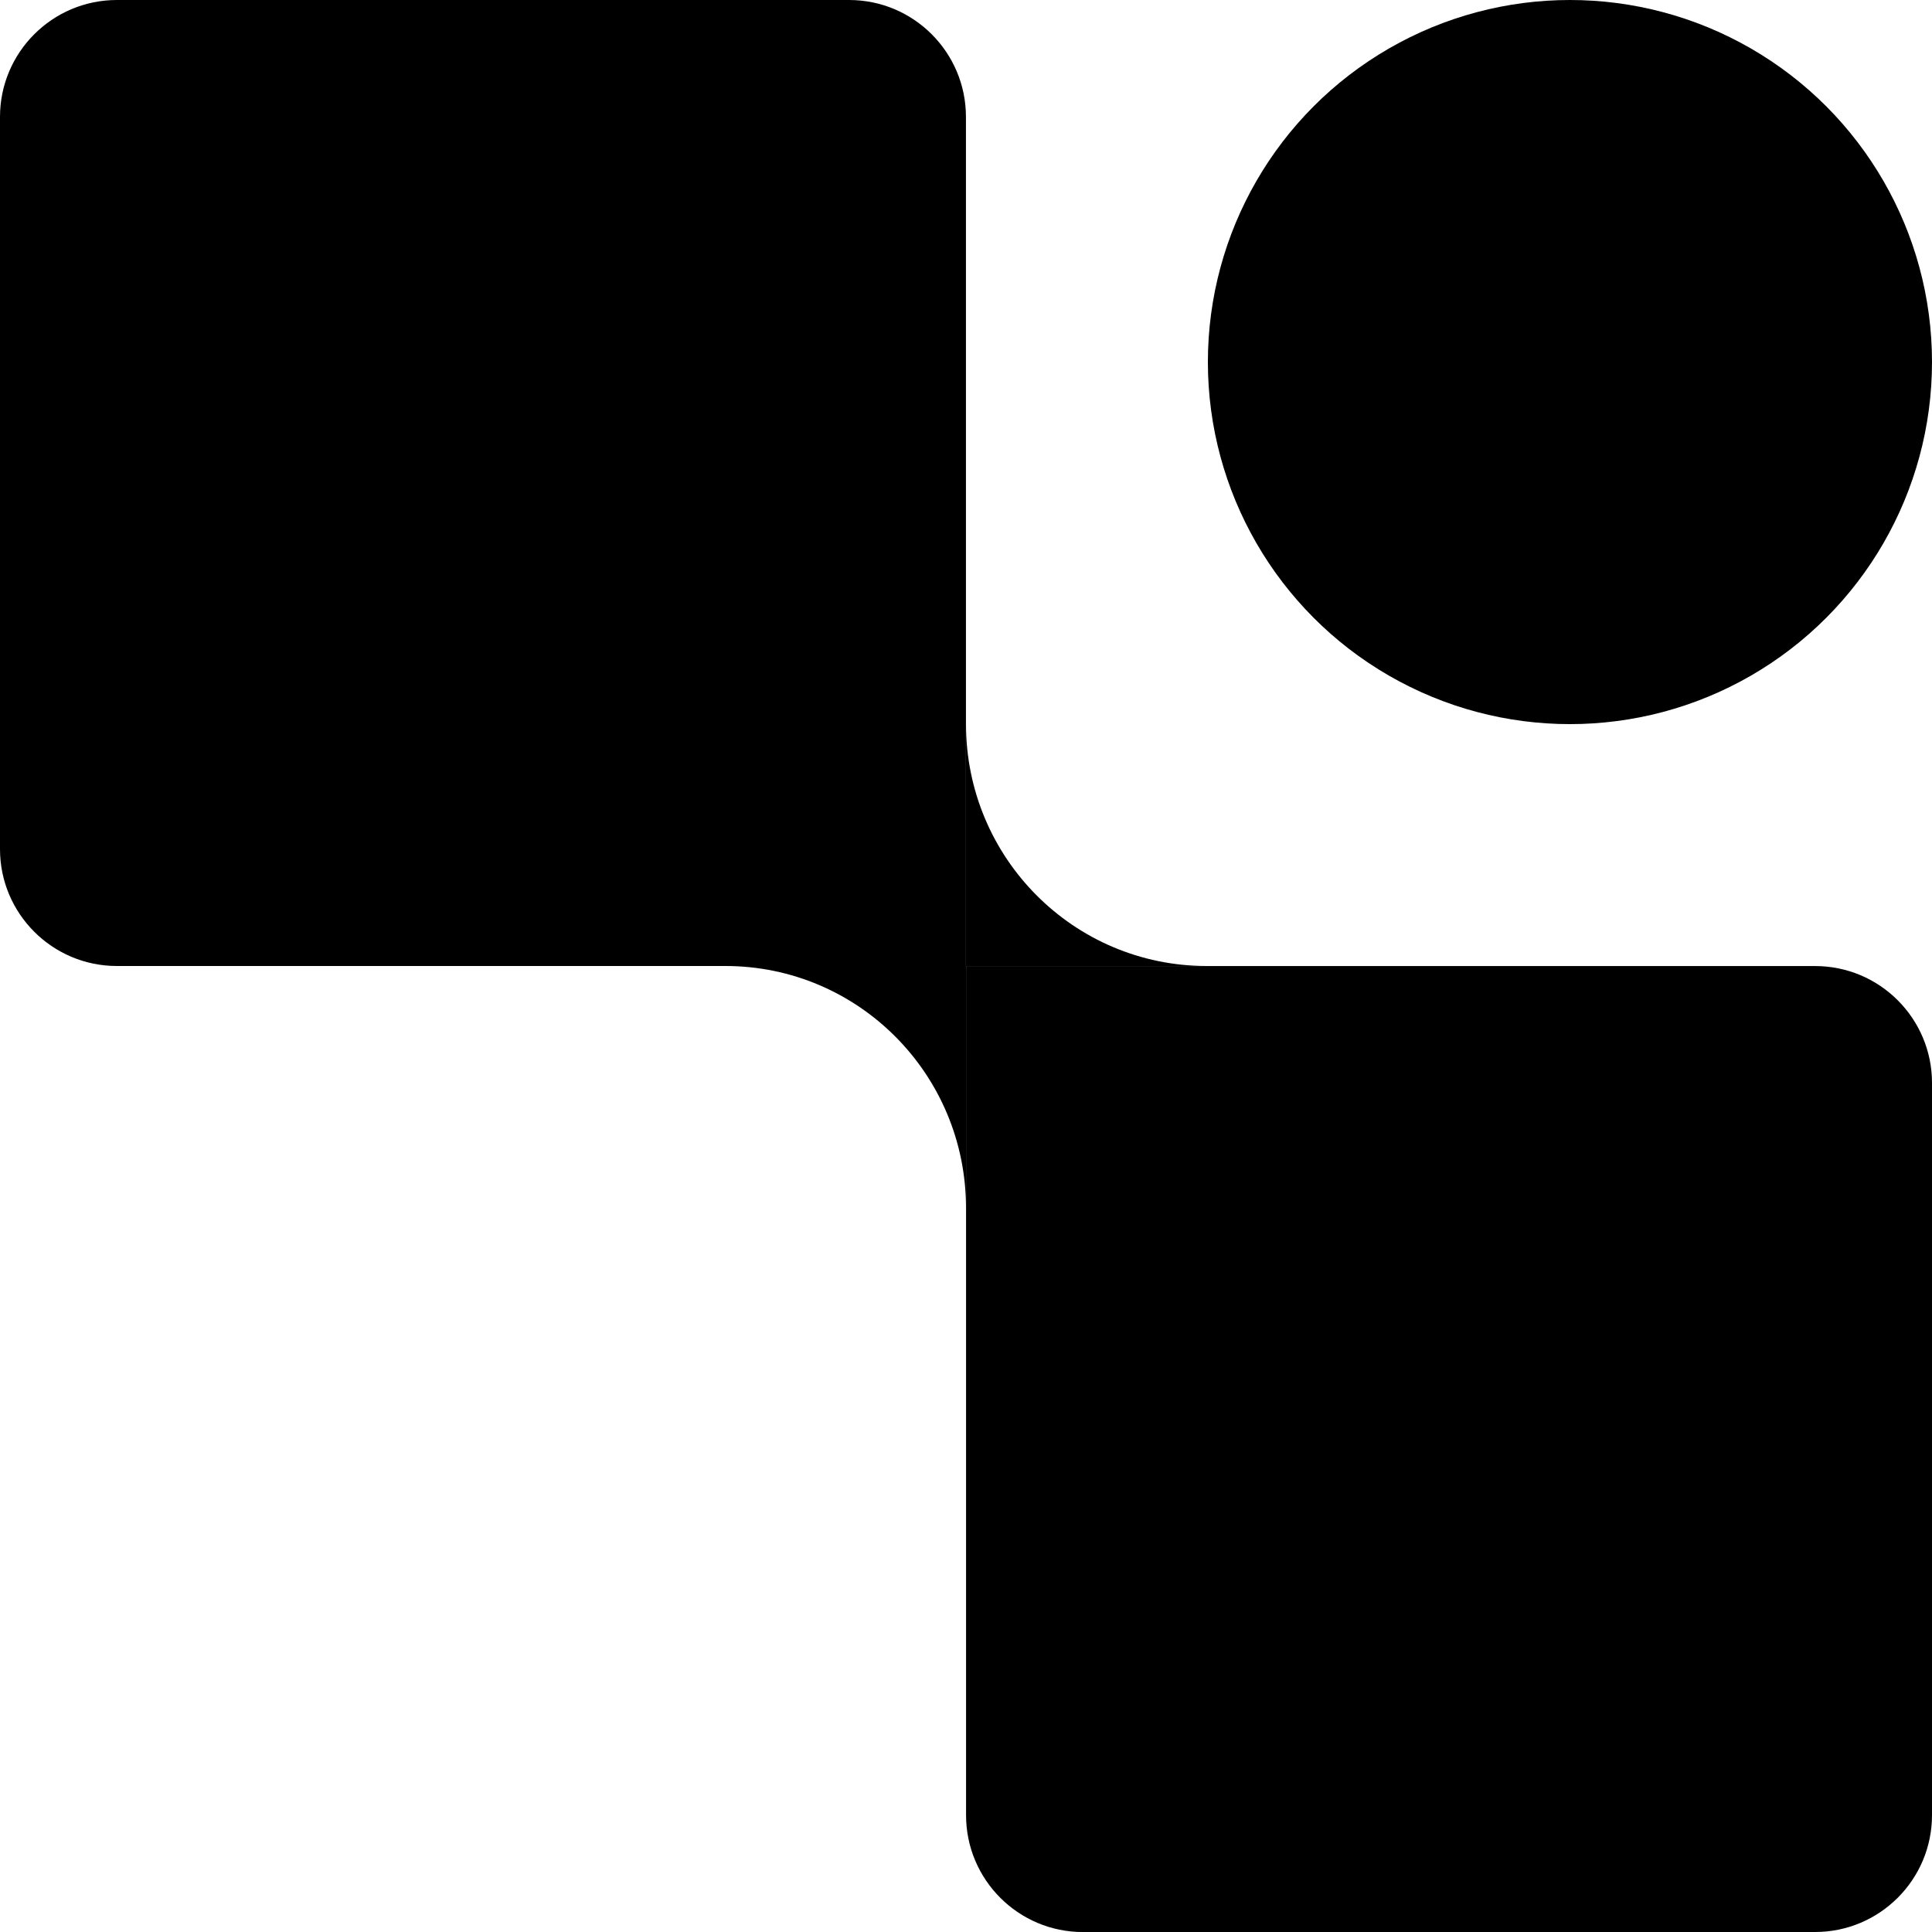
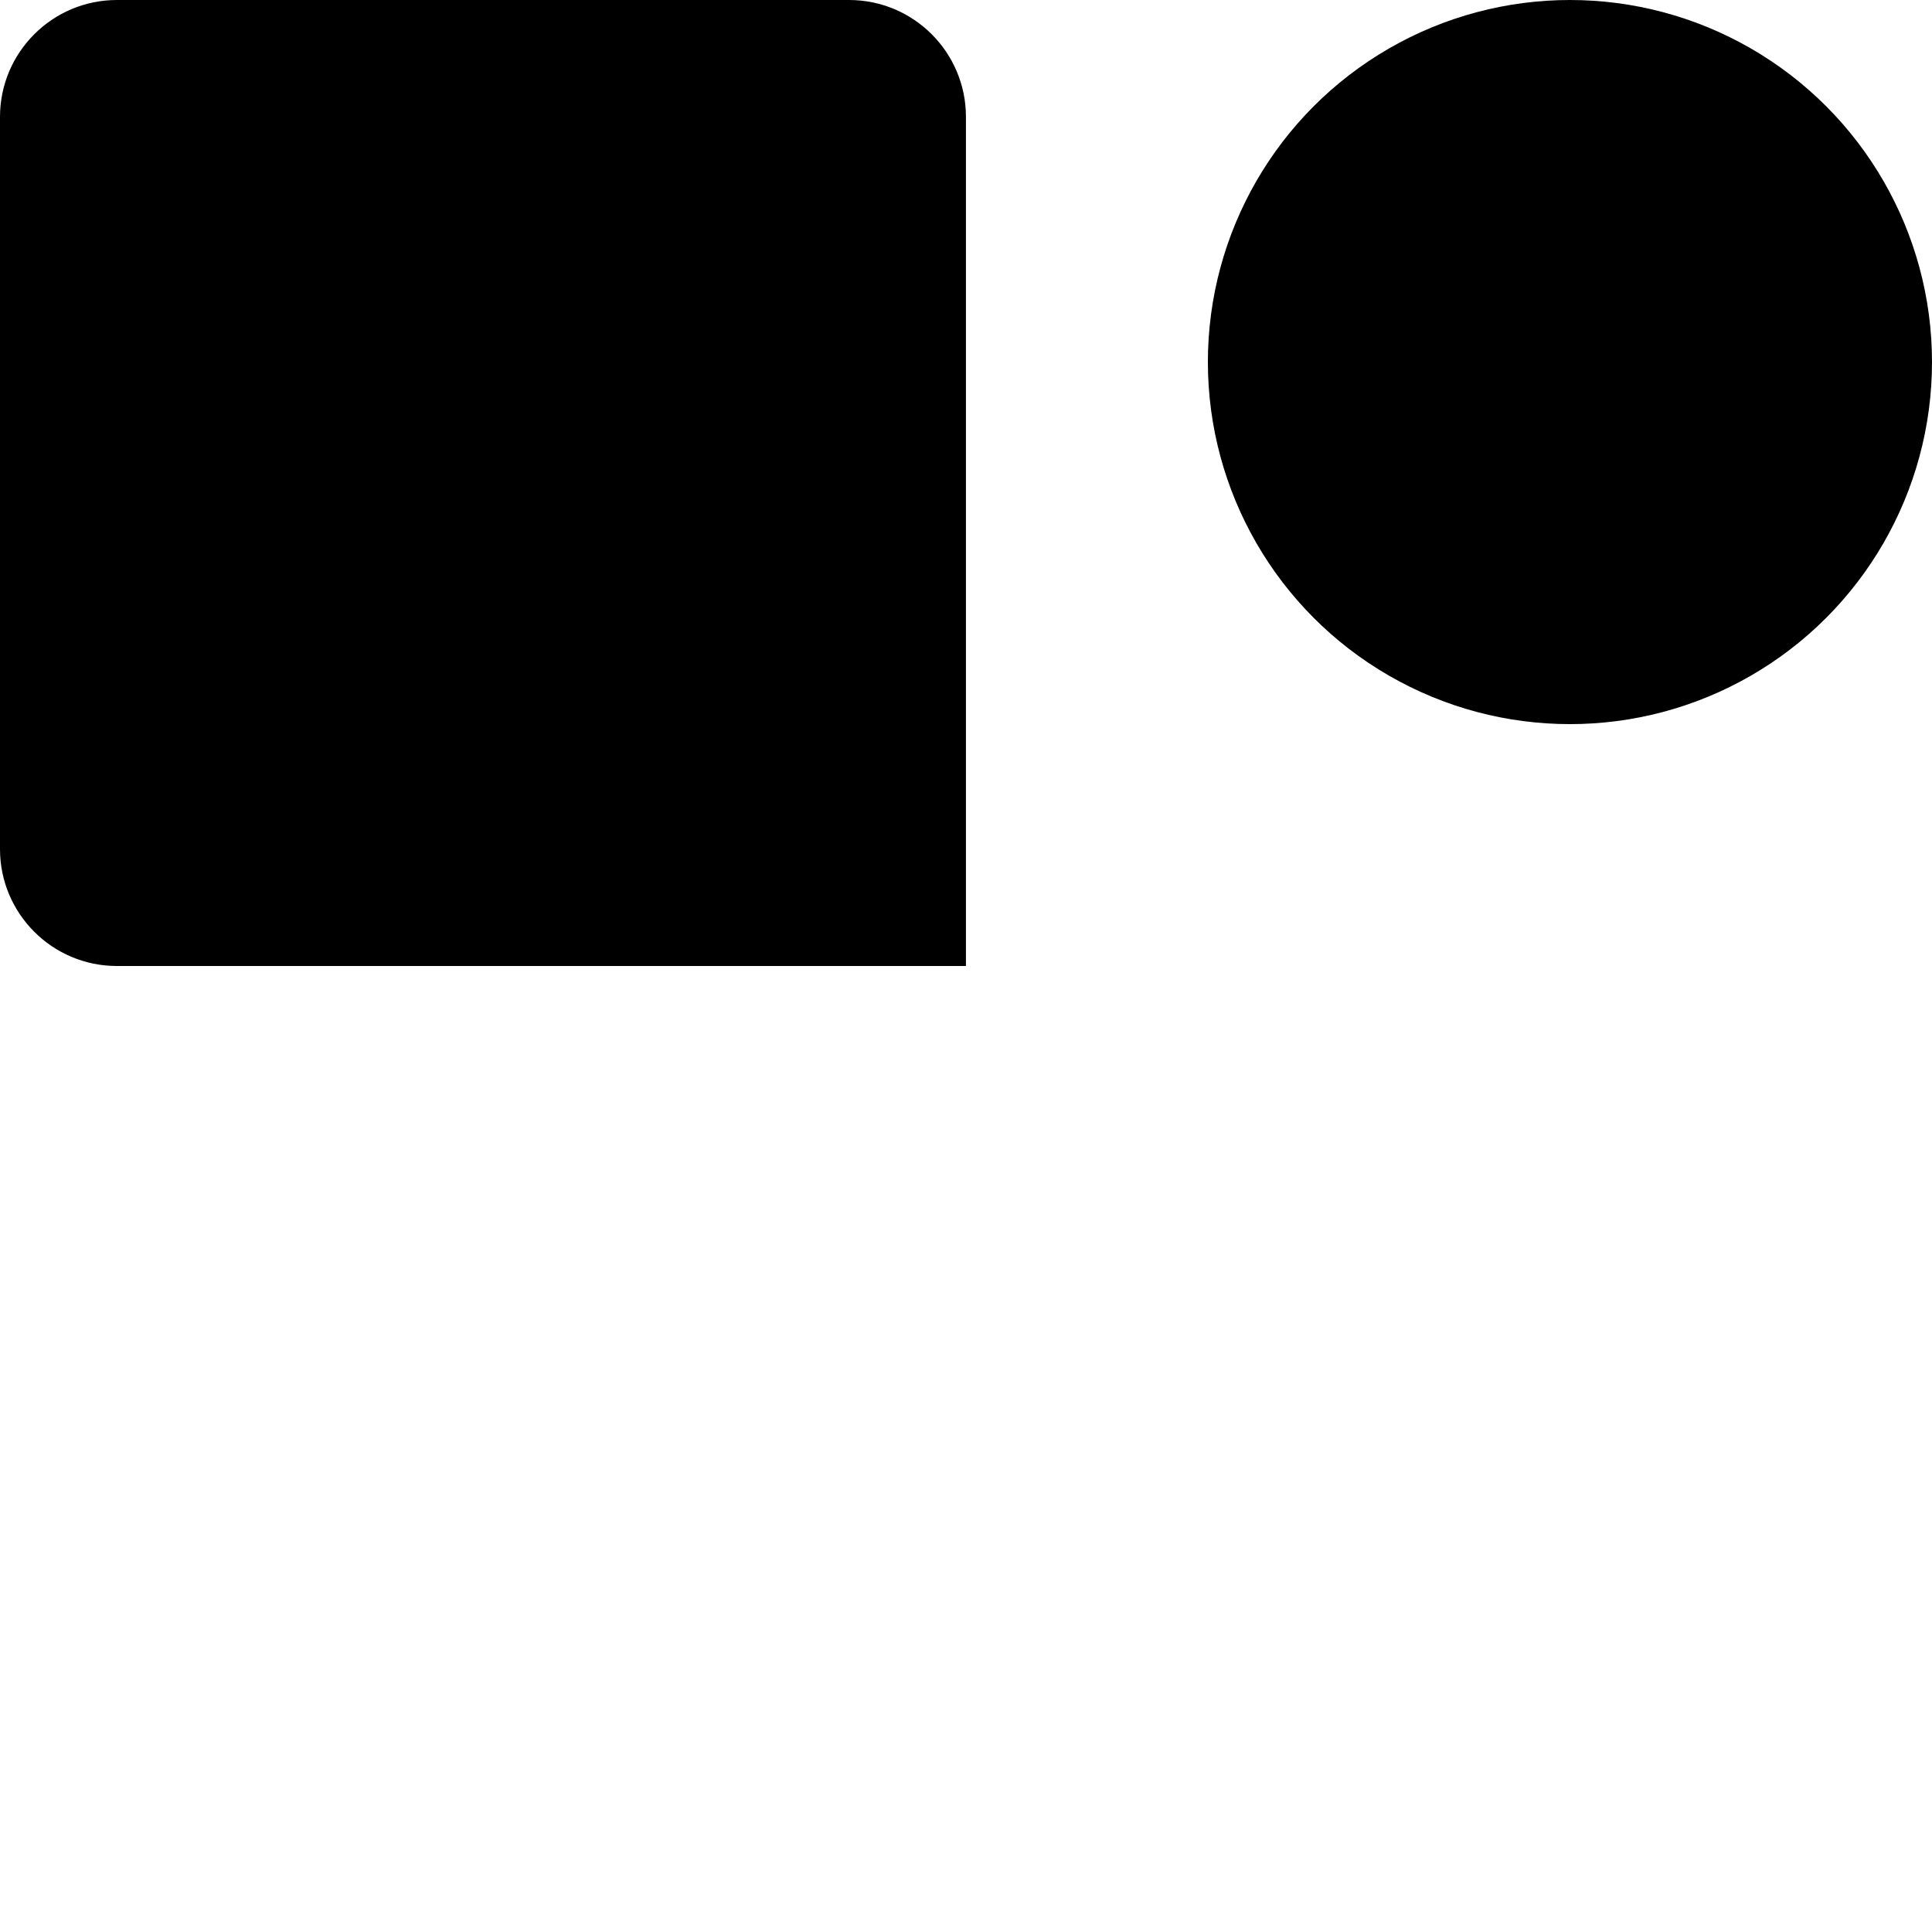
<svg xmlns="http://www.w3.org/2000/svg" id="katman_2" data-name="katman 2" viewBox="0 0 356.24 356.24">
  <g id="katman_1" data-name="katman 1">
    <g>
      <g>
-         <path d="M222.5,178.12h-44.38v-44.6c0,24.66,19.85,44.6,44.38,44.6Z" />
-         <path d="M178.12,178.12v44.61c0-24.66-19.85-44.61-44.37-44.61h44.37Z" />
        <path d="M21.55,0h135.01c11.9,0,21.55,9.66,21.55,21.55v156.57H21.55c-11.9,0-21.55-9.66-21.55-21.55V21.55C0,9.66,9.66,0,21.55,0Z" />
-         <path d="M199.67,178.12h135.01c11.9,0,21.55,9.66,21.55,21.55v156.57h-156.56c-11.9,0-21.55-9.66-21.55-21.55v-135.01c0-11.9,9.66-21.55,21.55-21.55Z" transform="translate(534.36 534.37) rotate(180)" />
      </g>
      <circle cx="289.48" cy="66.76" r="66.76" />
    </g>
  </g>
</svg>